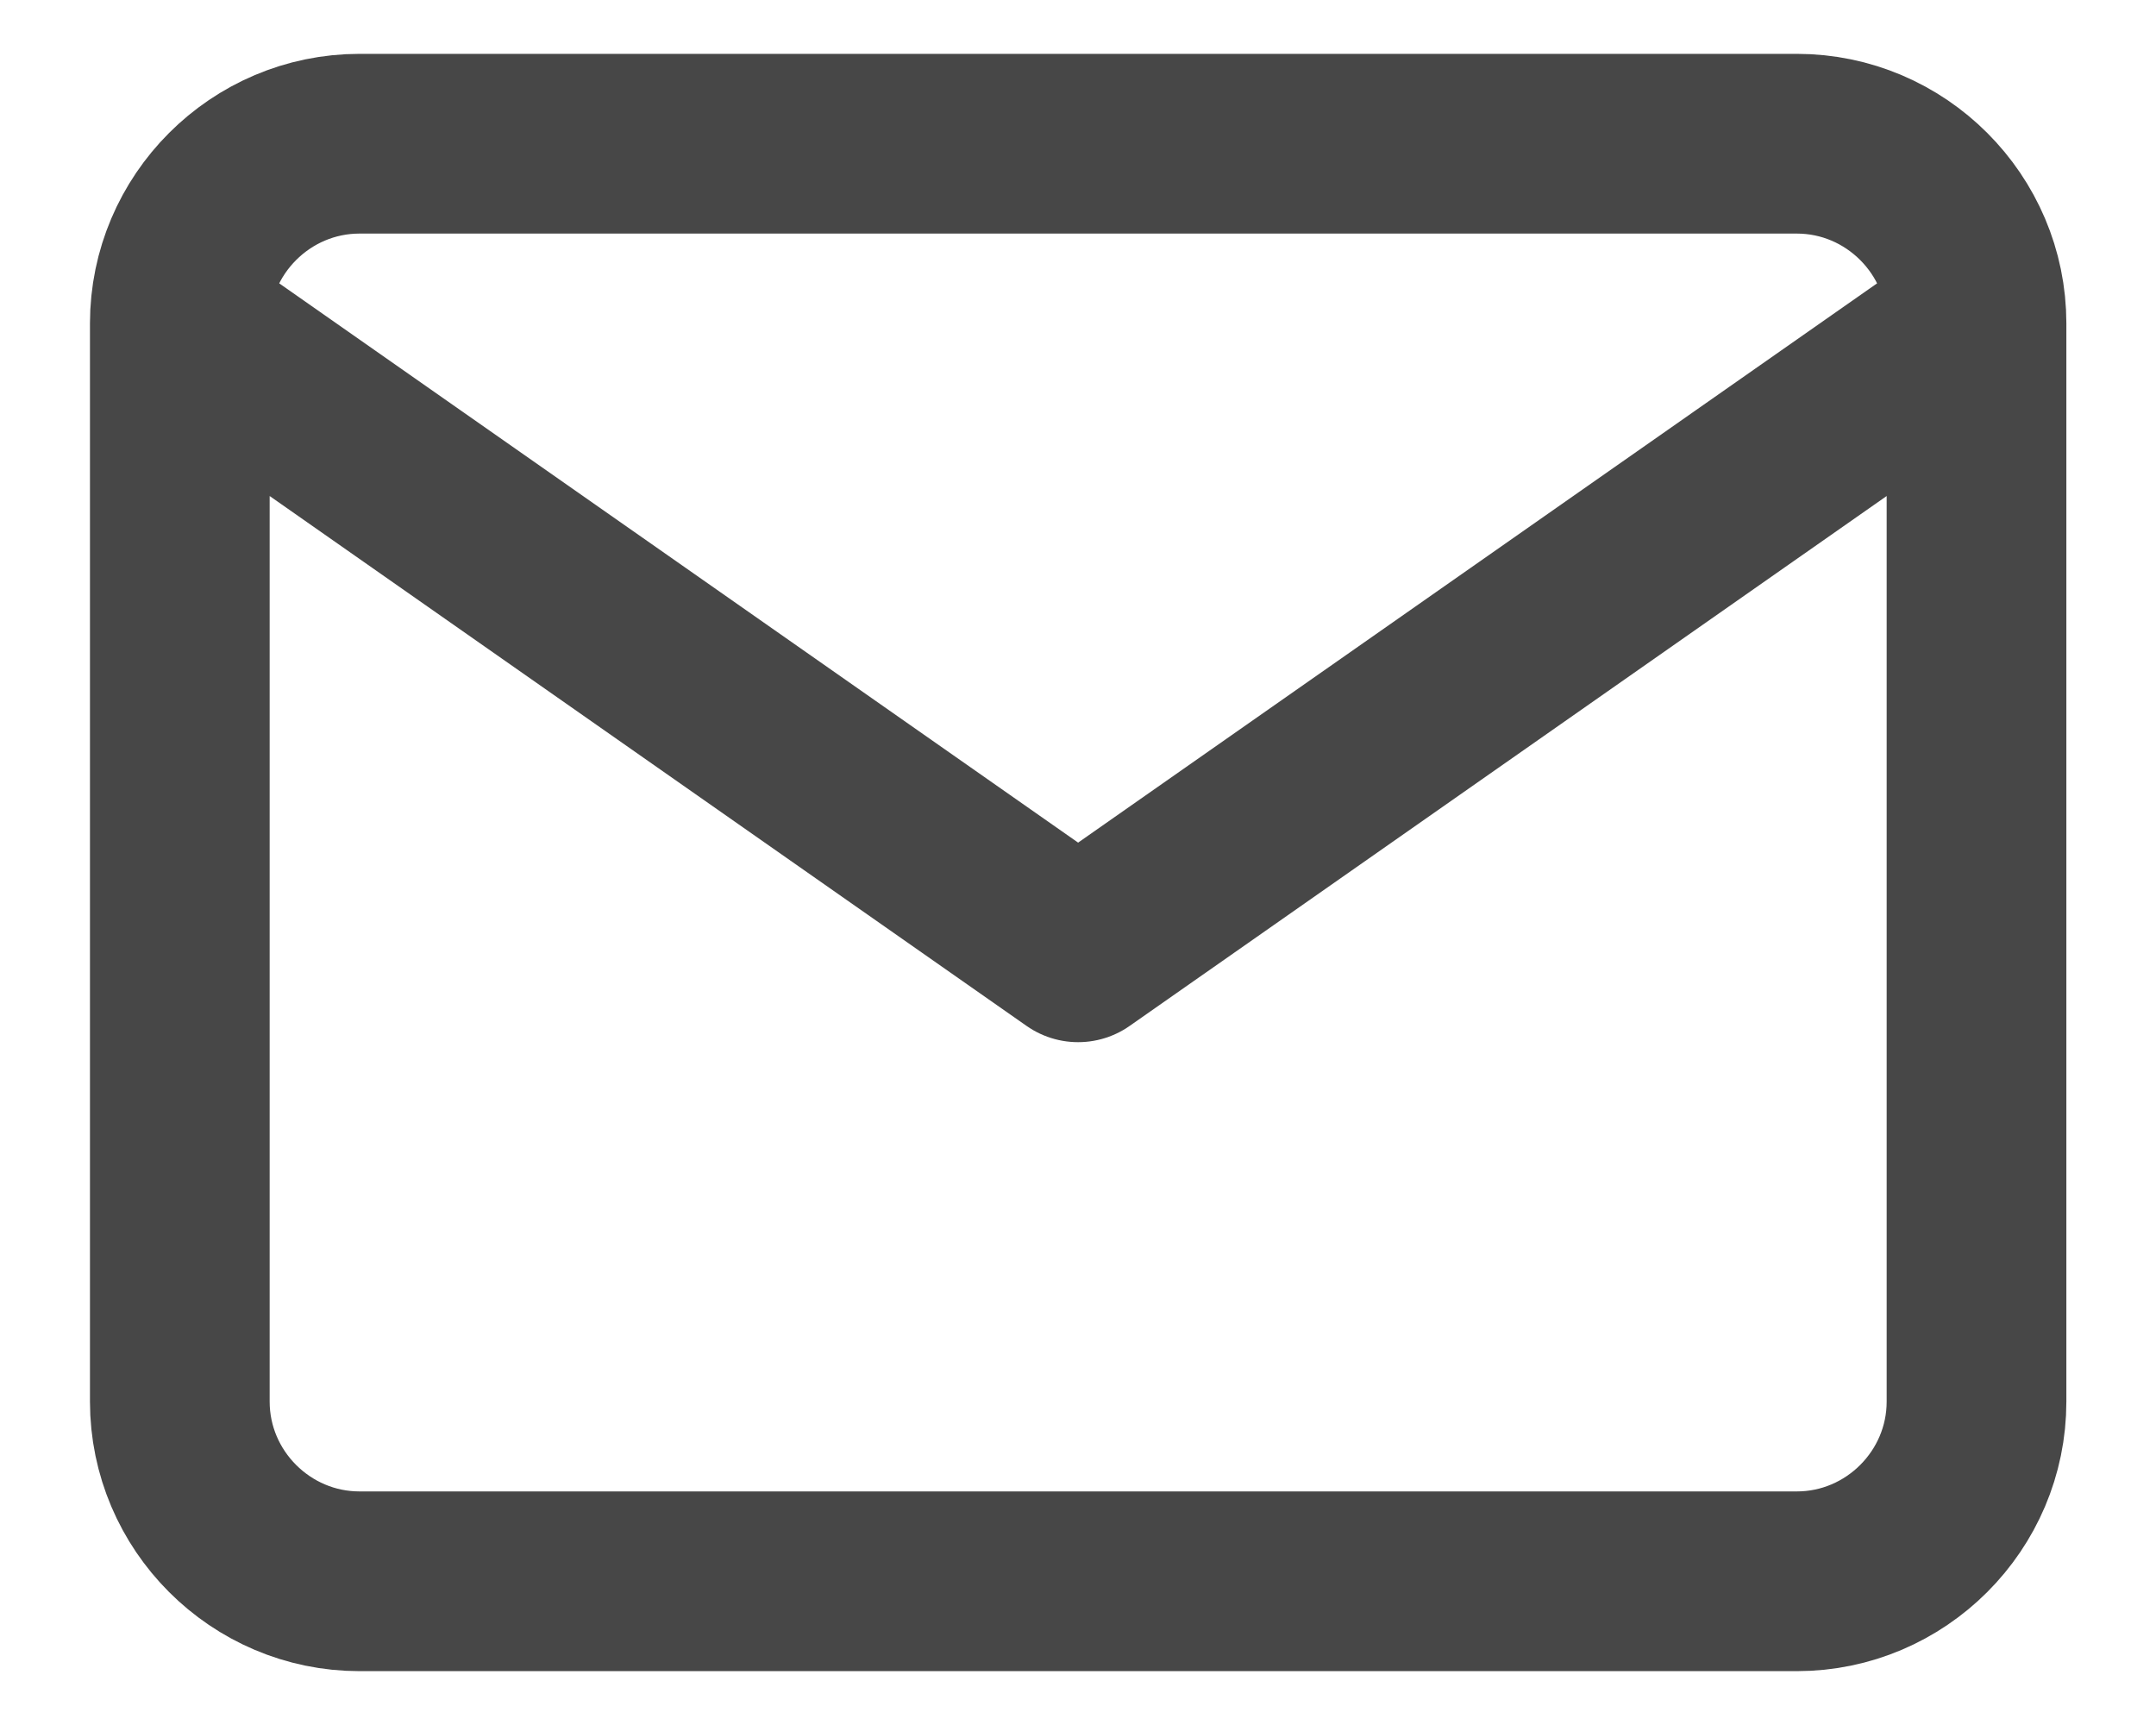
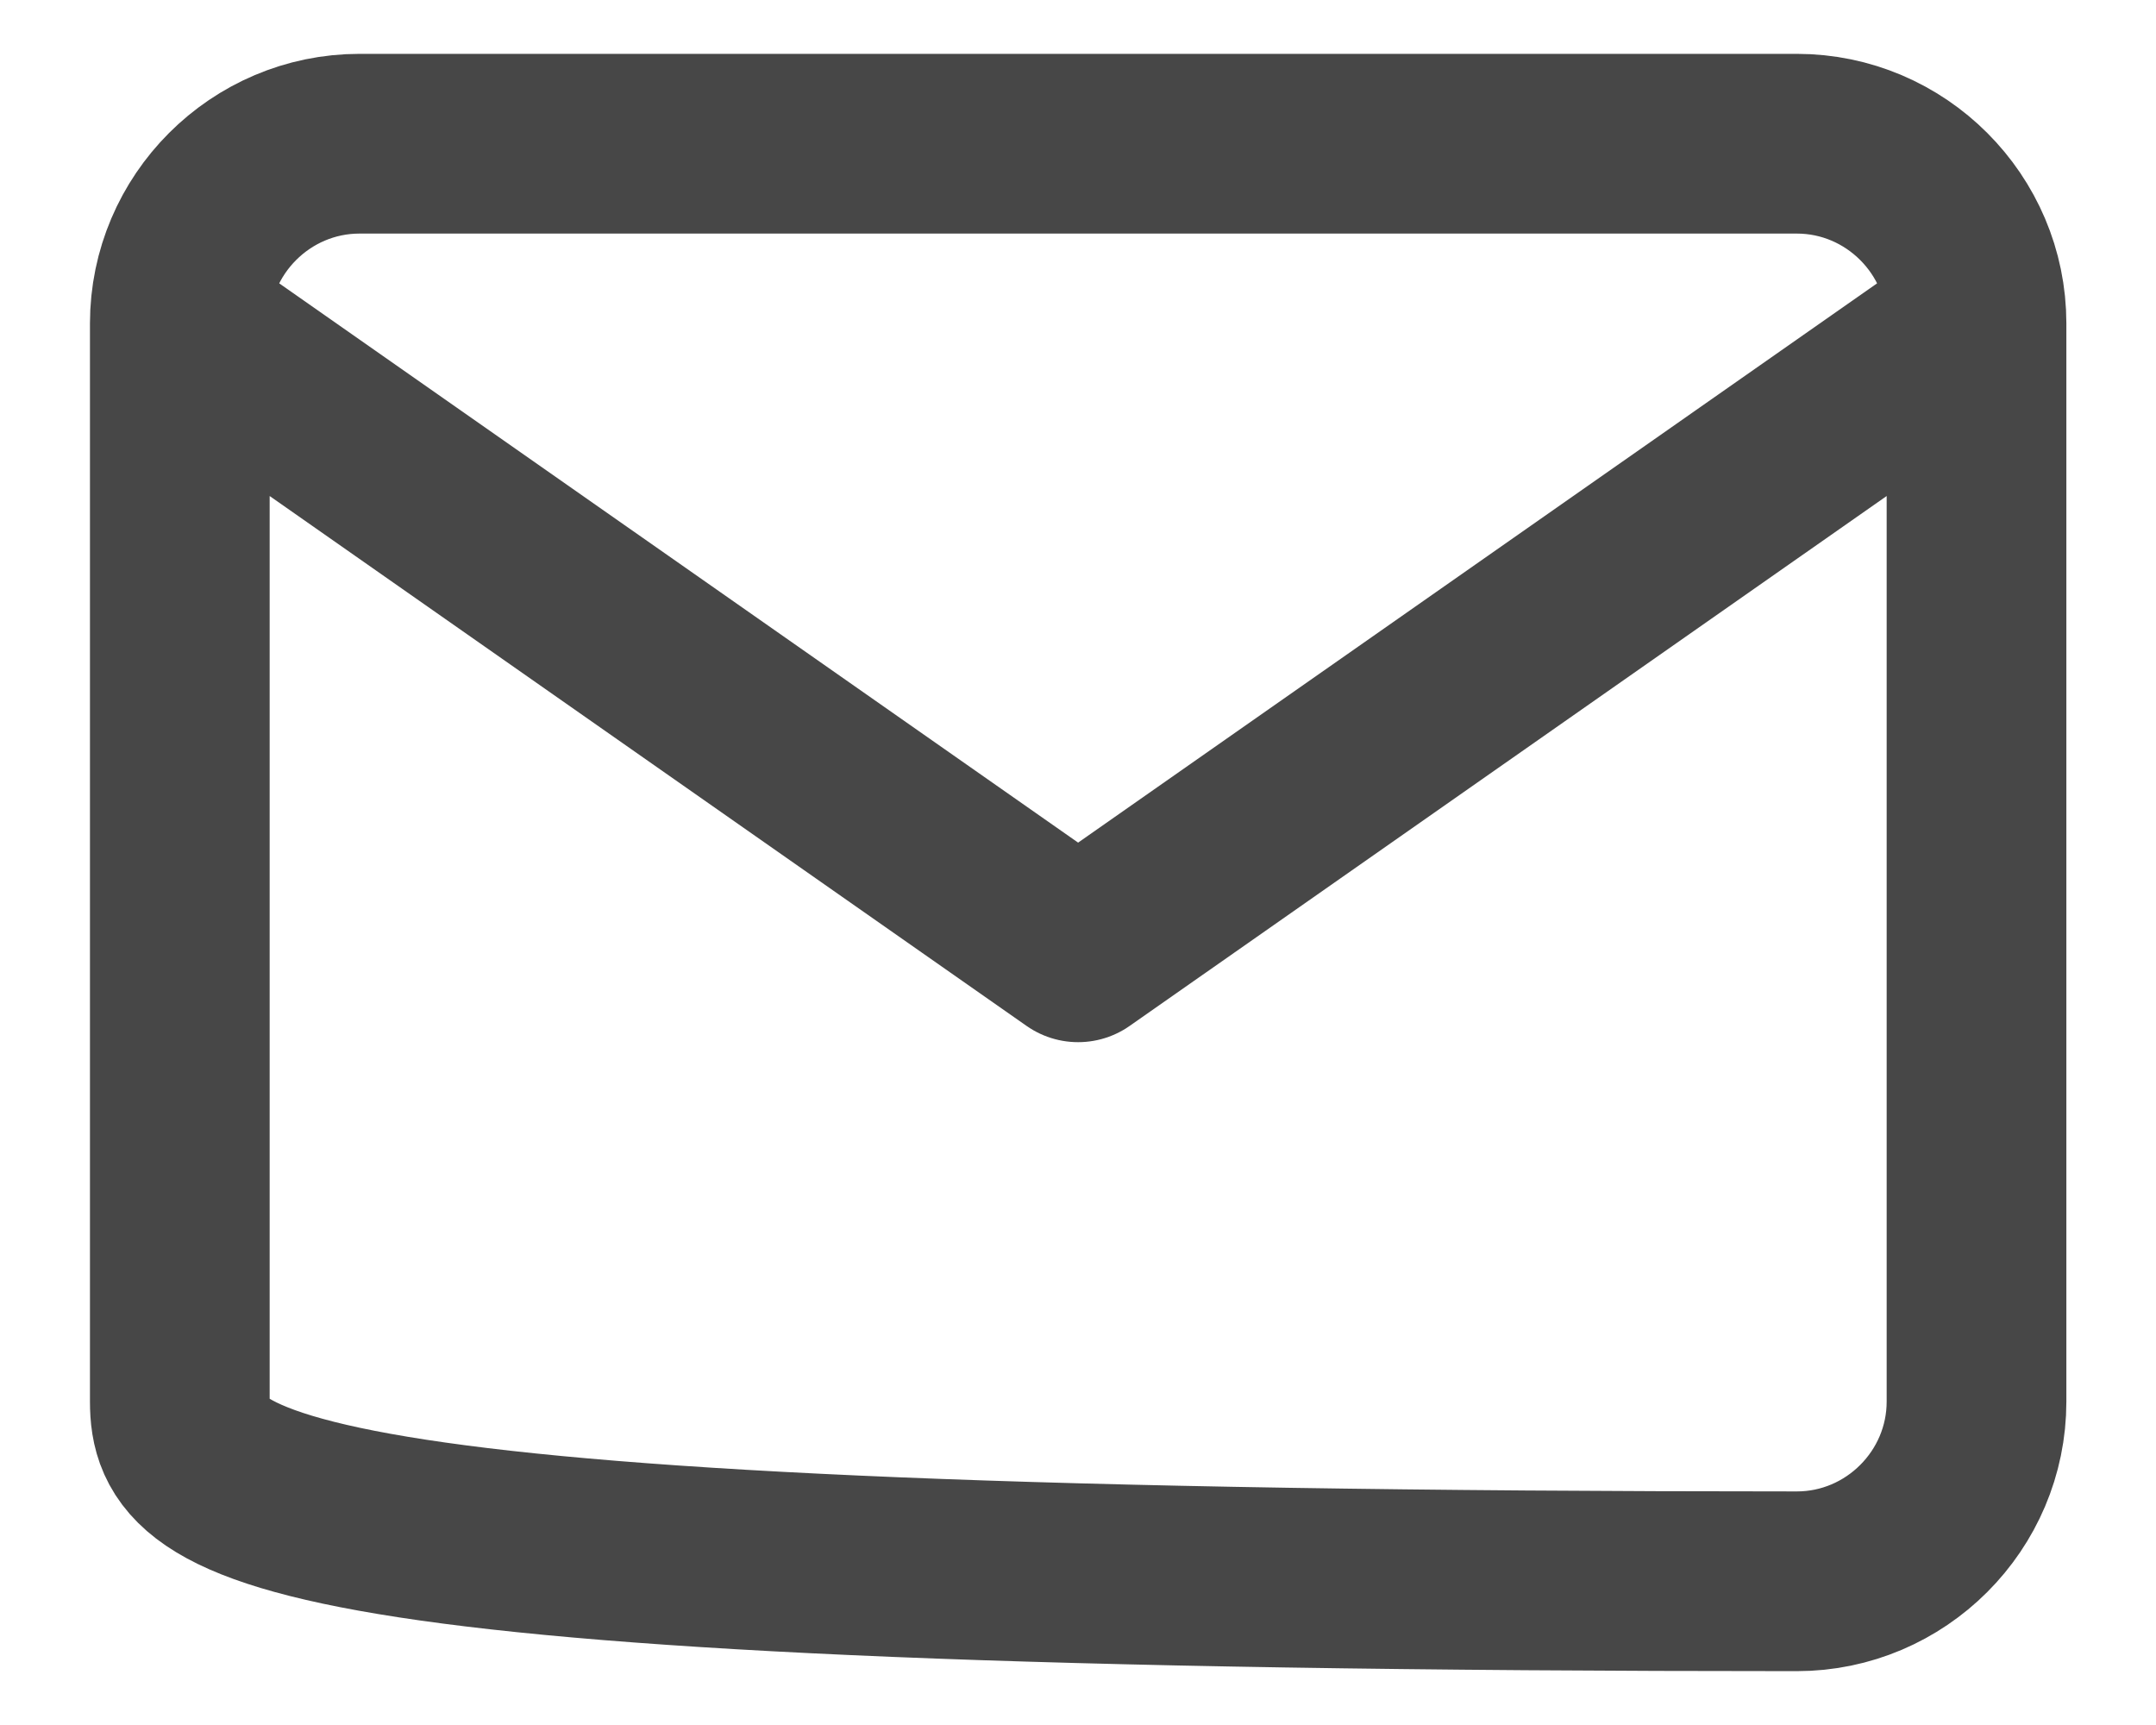
<svg xmlns="http://www.w3.org/2000/svg" width="20" height="16" viewBox="0 0 20 16" fill="none">
-   <path d="M18.335 3C18.335 2.083 17.585 1.333 16.668 1.333H3.335C2.418 1.333 1.668 2.083 1.668 3M18.335 3V13C18.335 13.917 17.585 14.667 16.668 14.667H3.335C2.418 14.667 1.668 13.917 1.668 13V3M18.335 3L10.001 8.833L1.668 3" stroke="#474747" stroke-width="1.667" stroke-linecap="round" stroke-linejoin="round" />
+   <path d="M18.335 3C18.335 2.083 17.585 1.333 16.668 1.333H3.335C2.418 1.333 1.668 2.083 1.668 3M18.335 3V13C18.335 13.917 17.585 14.667 16.668 14.667C2.418 14.667 1.668 13.917 1.668 13V3M18.335 3L10.001 8.833L1.668 3" stroke="#474747" stroke-width="1.667" stroke-linecap="round" stroke-linejoin="round" />
</svg>